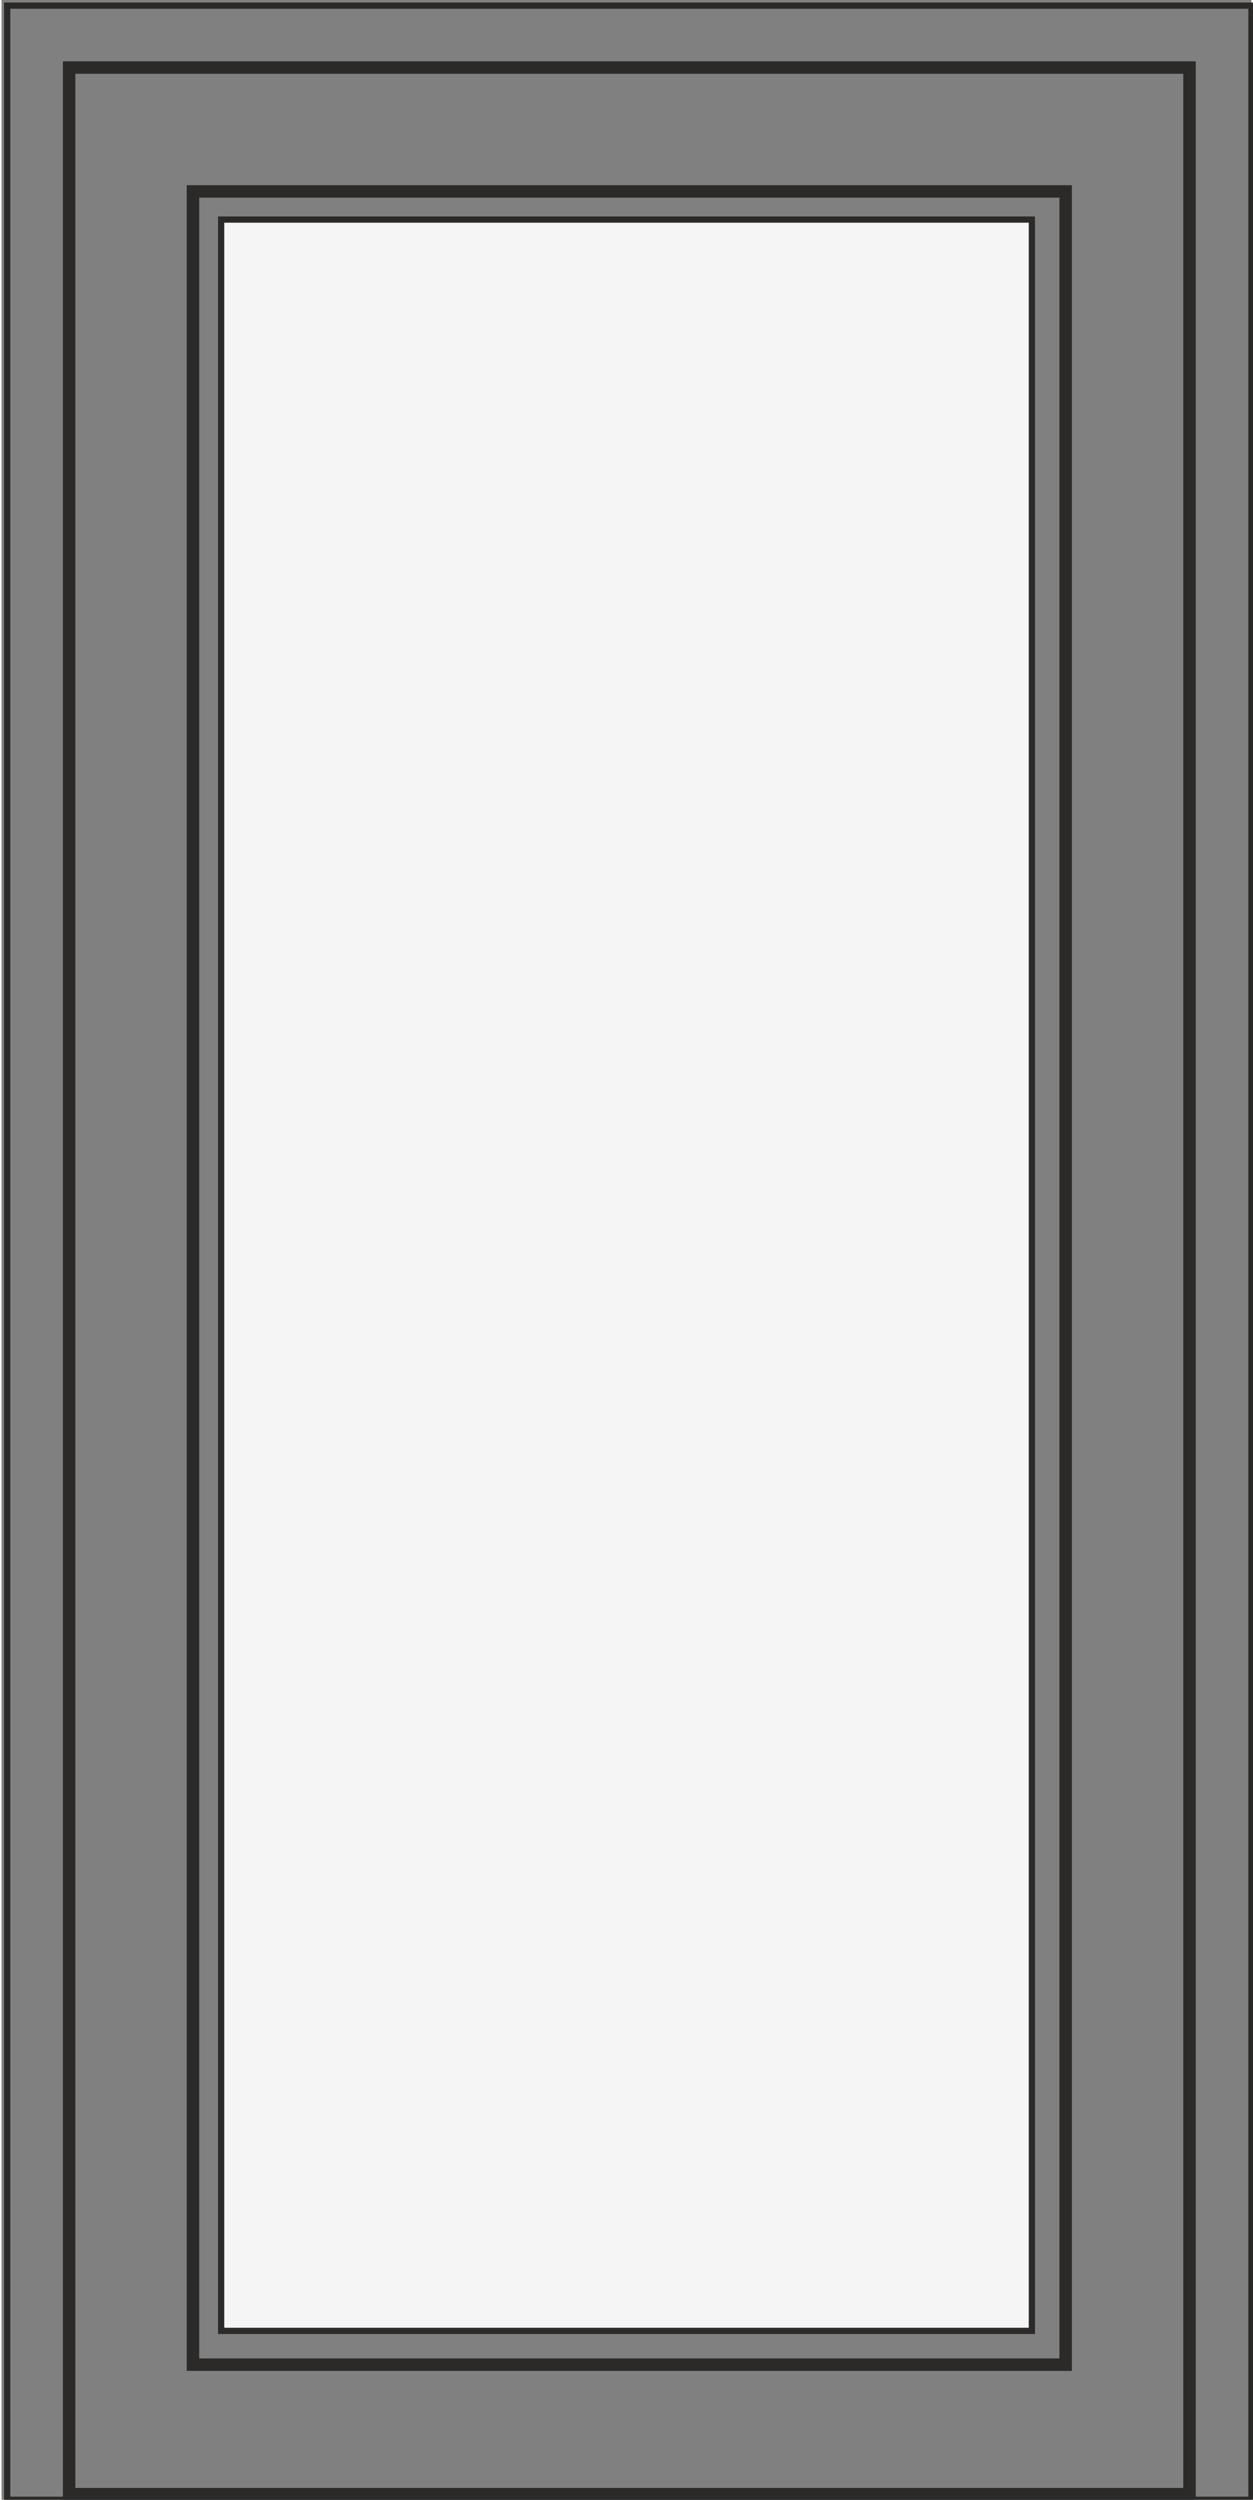
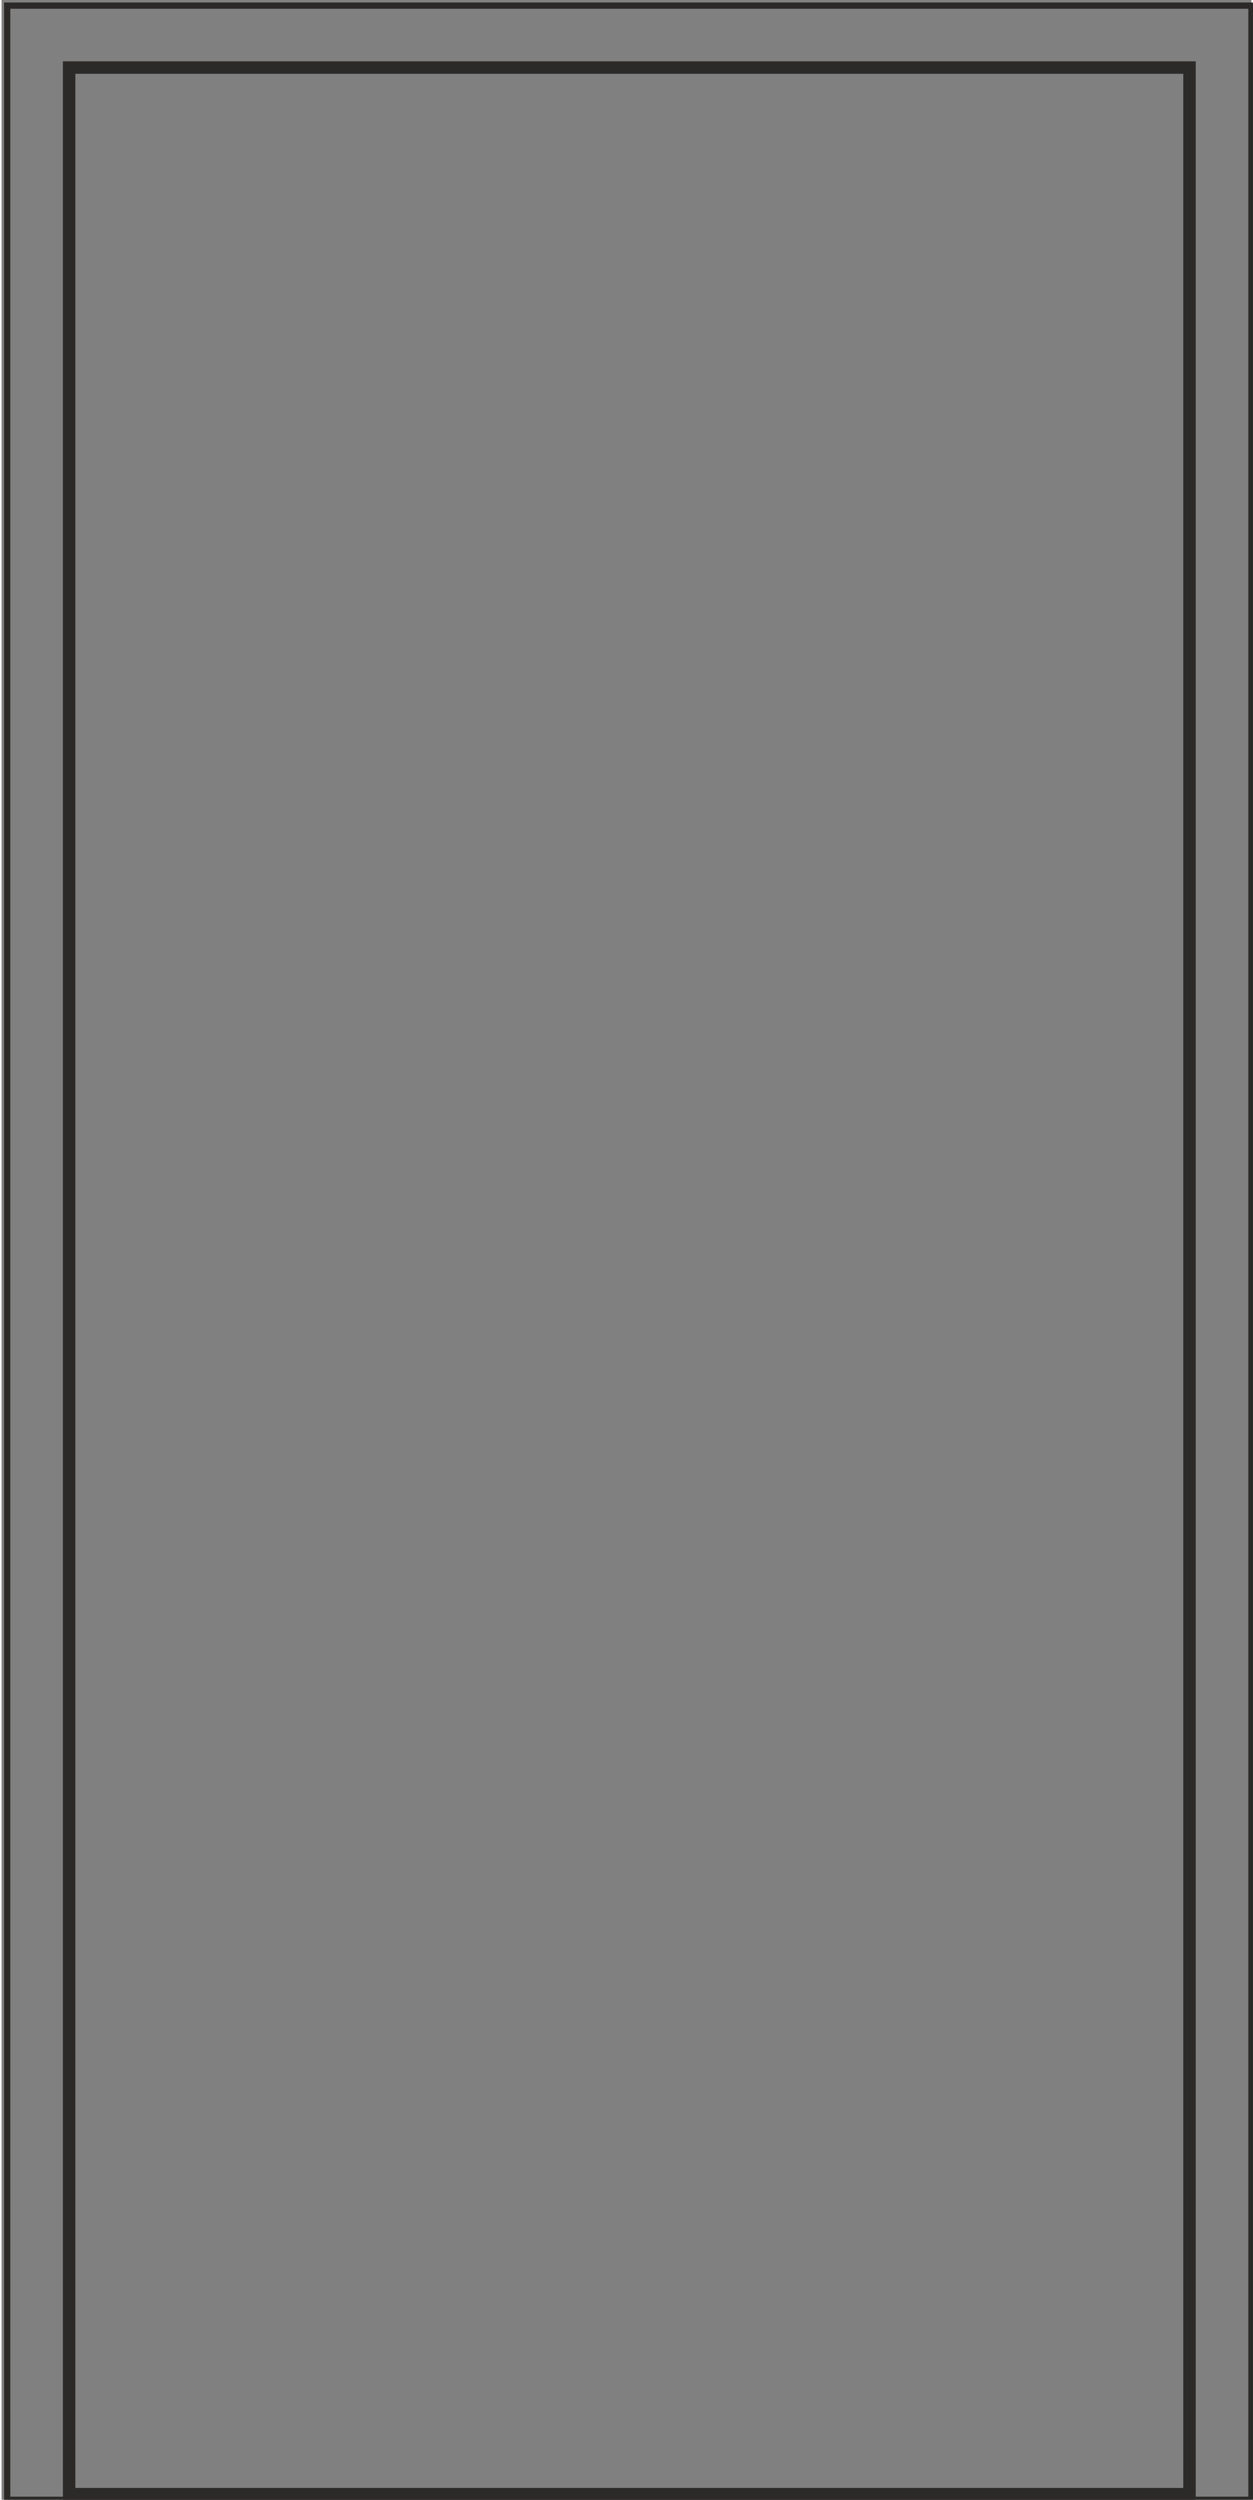
<svg xmlns="http://www.w3.org/2000/svg" xml:space="preserve" width="20.1mm" height="40.1mm" version="1.1" style="shape-rendering:geometricPrecision; text-rendering:geometricPrecision; image-rendering:optimizeQuality; fill-rule:evenodd; clip-rule:evenodd" viewBox="0 0 222 444">
  <rect x="0" y="0" width="222" height="444" fill="#808080" stroke="none" />
  <defs>
    <style type="text/css">
   
    .str0 {stroke:#2B2A29;stroke-width:1.107}
    .str1 {stroke:#2B2A29;stroke-width:2.213}
    .fil0 {fill:none}
    .fil1 {fill:whitesmoke}
   
  </style>
  </defs>
  <g id="Ebene_x0020_1">
    <g id="_1041320576">
      <rect class="fil0 str0" x="1" y="1" width="221" height="443" />
      <rect class="fil0 str1" x="12" y="12" width="199" height="431" />
-       <rect class="fil0 str1" x="34" y="34" width="155" height="386" />
-       <rect class="fil1 str0" x="39" y="39" width="144" height="375" />
    </g>
  </g>
</svg>